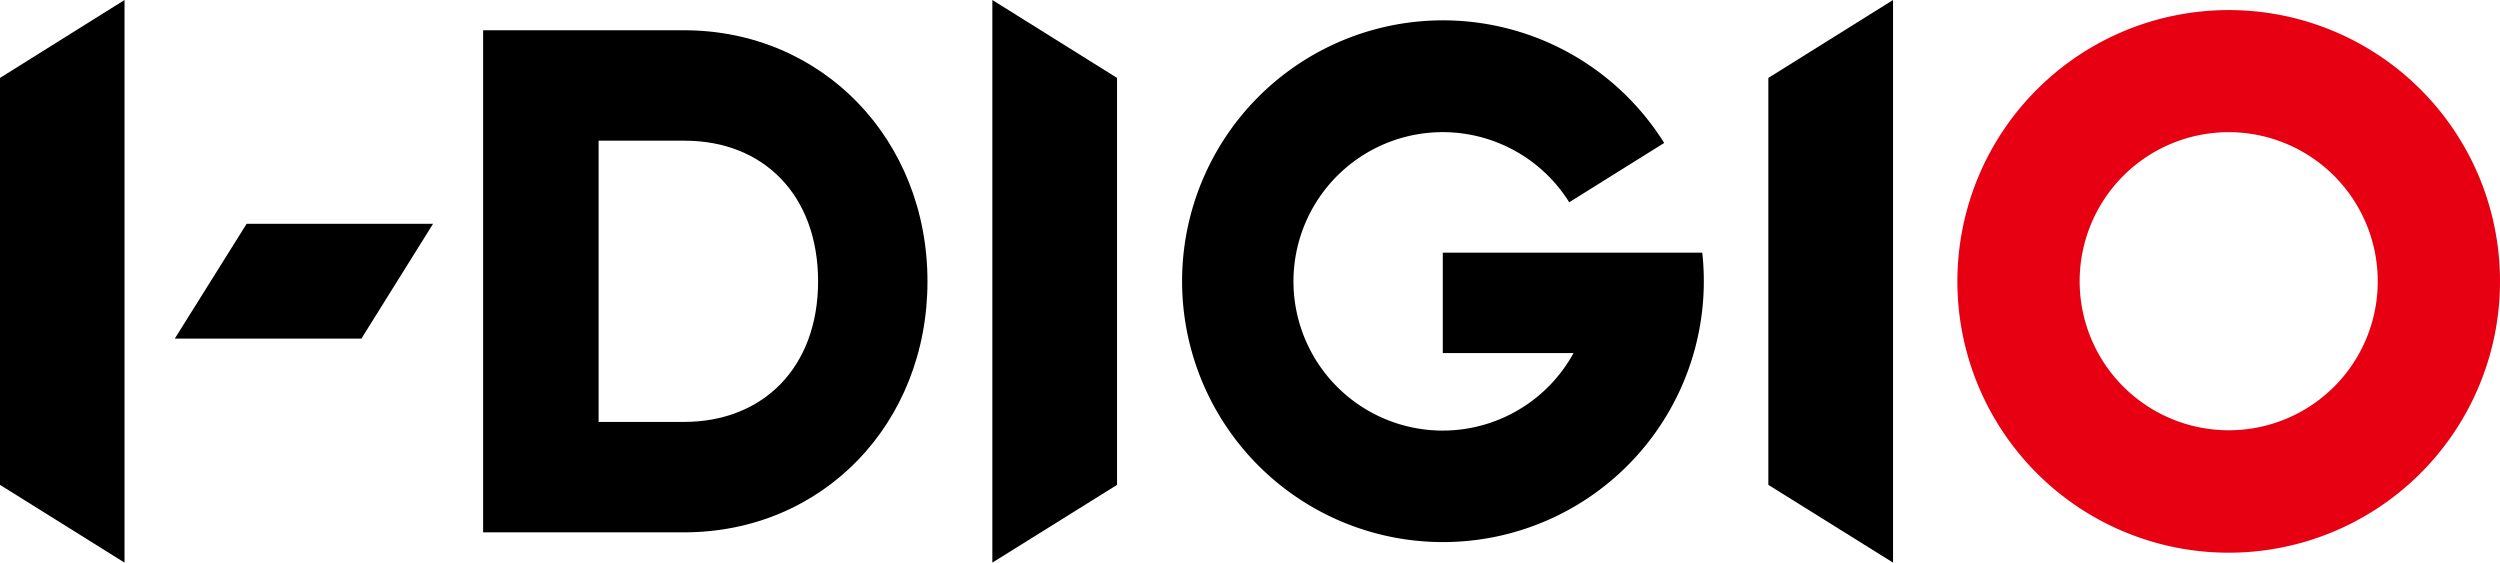
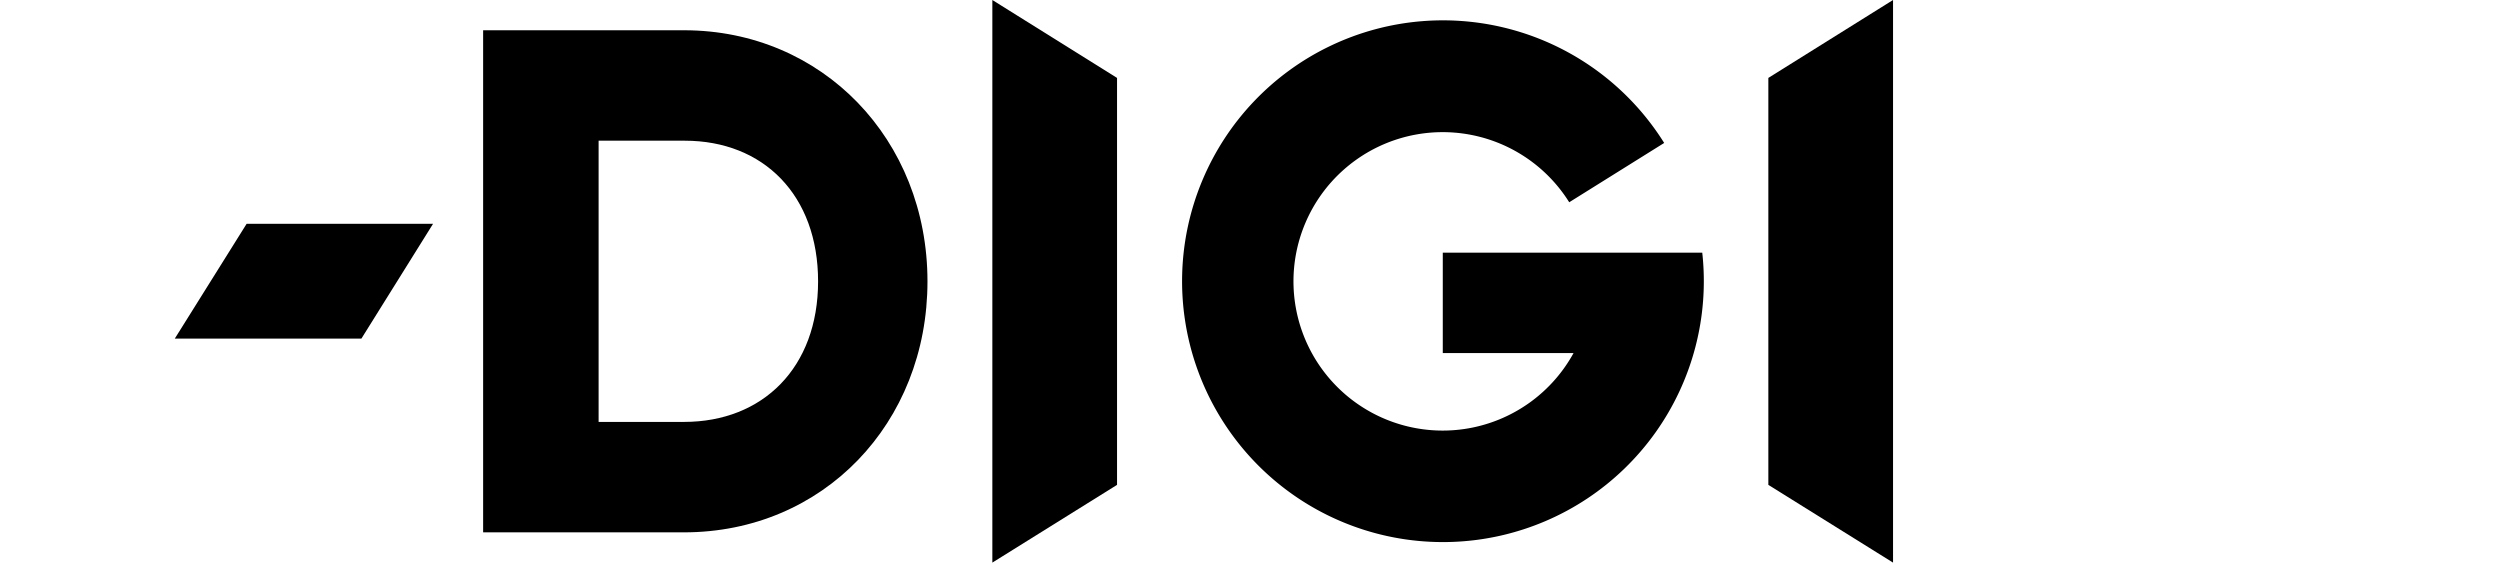
<svg xmlns="http://www.w3.org/2000/svg" id="レイヤー_1" data-name="レイヤー 1" width="143.75" height="32.35" viewBox="0 0 143.75 32.35">
  <defs>
    <style>
      .cls-1 {
        fill: #e60012;
      }
    </style>
  </defs>
-   <path class="cls-1" d="M128.16.58a15.6,15.6,0,1,0,15.59,15.61v-.01A15.59,15.59,0,0,0,128.17.58Zm0,24.16a8.57,8.57,0,1,1,8.56-8.58v.02A8.559,8.559,0,0,1,128.16,24.74Z" />
  <path d="M39.33,1.74H27.78V30.61H39.33c8,0,14-6.27,14-14.43S47.29,1.74,39.33,1.74Zm0,22.52H34.42V8.09h4.95c4.54,0,7.67,3.14,7.67,8.09S43.87,24.26,39.33,24.26Z" />
  <path d="M101.68,4.48v23.4l7.17,4.47V0Z" />
-   <path d="M0,4.48v23.4l7.16,4.47V0Z" />
  <path d="M57.06,0V32.35l7.17-4.47V4.48Z" />
  <path d="M97.88,14.53H82.96V20.3h7.52a8.58,8.58,0,1,1-.25-8.67l5.46-3.41a15,15,0,1,0,2.19,6.31Z" />
  <polygon points="14.18 12.87 24.9 12.87 20.78 19.47 10.05 19.47 14.18 12.87" />
</svg>